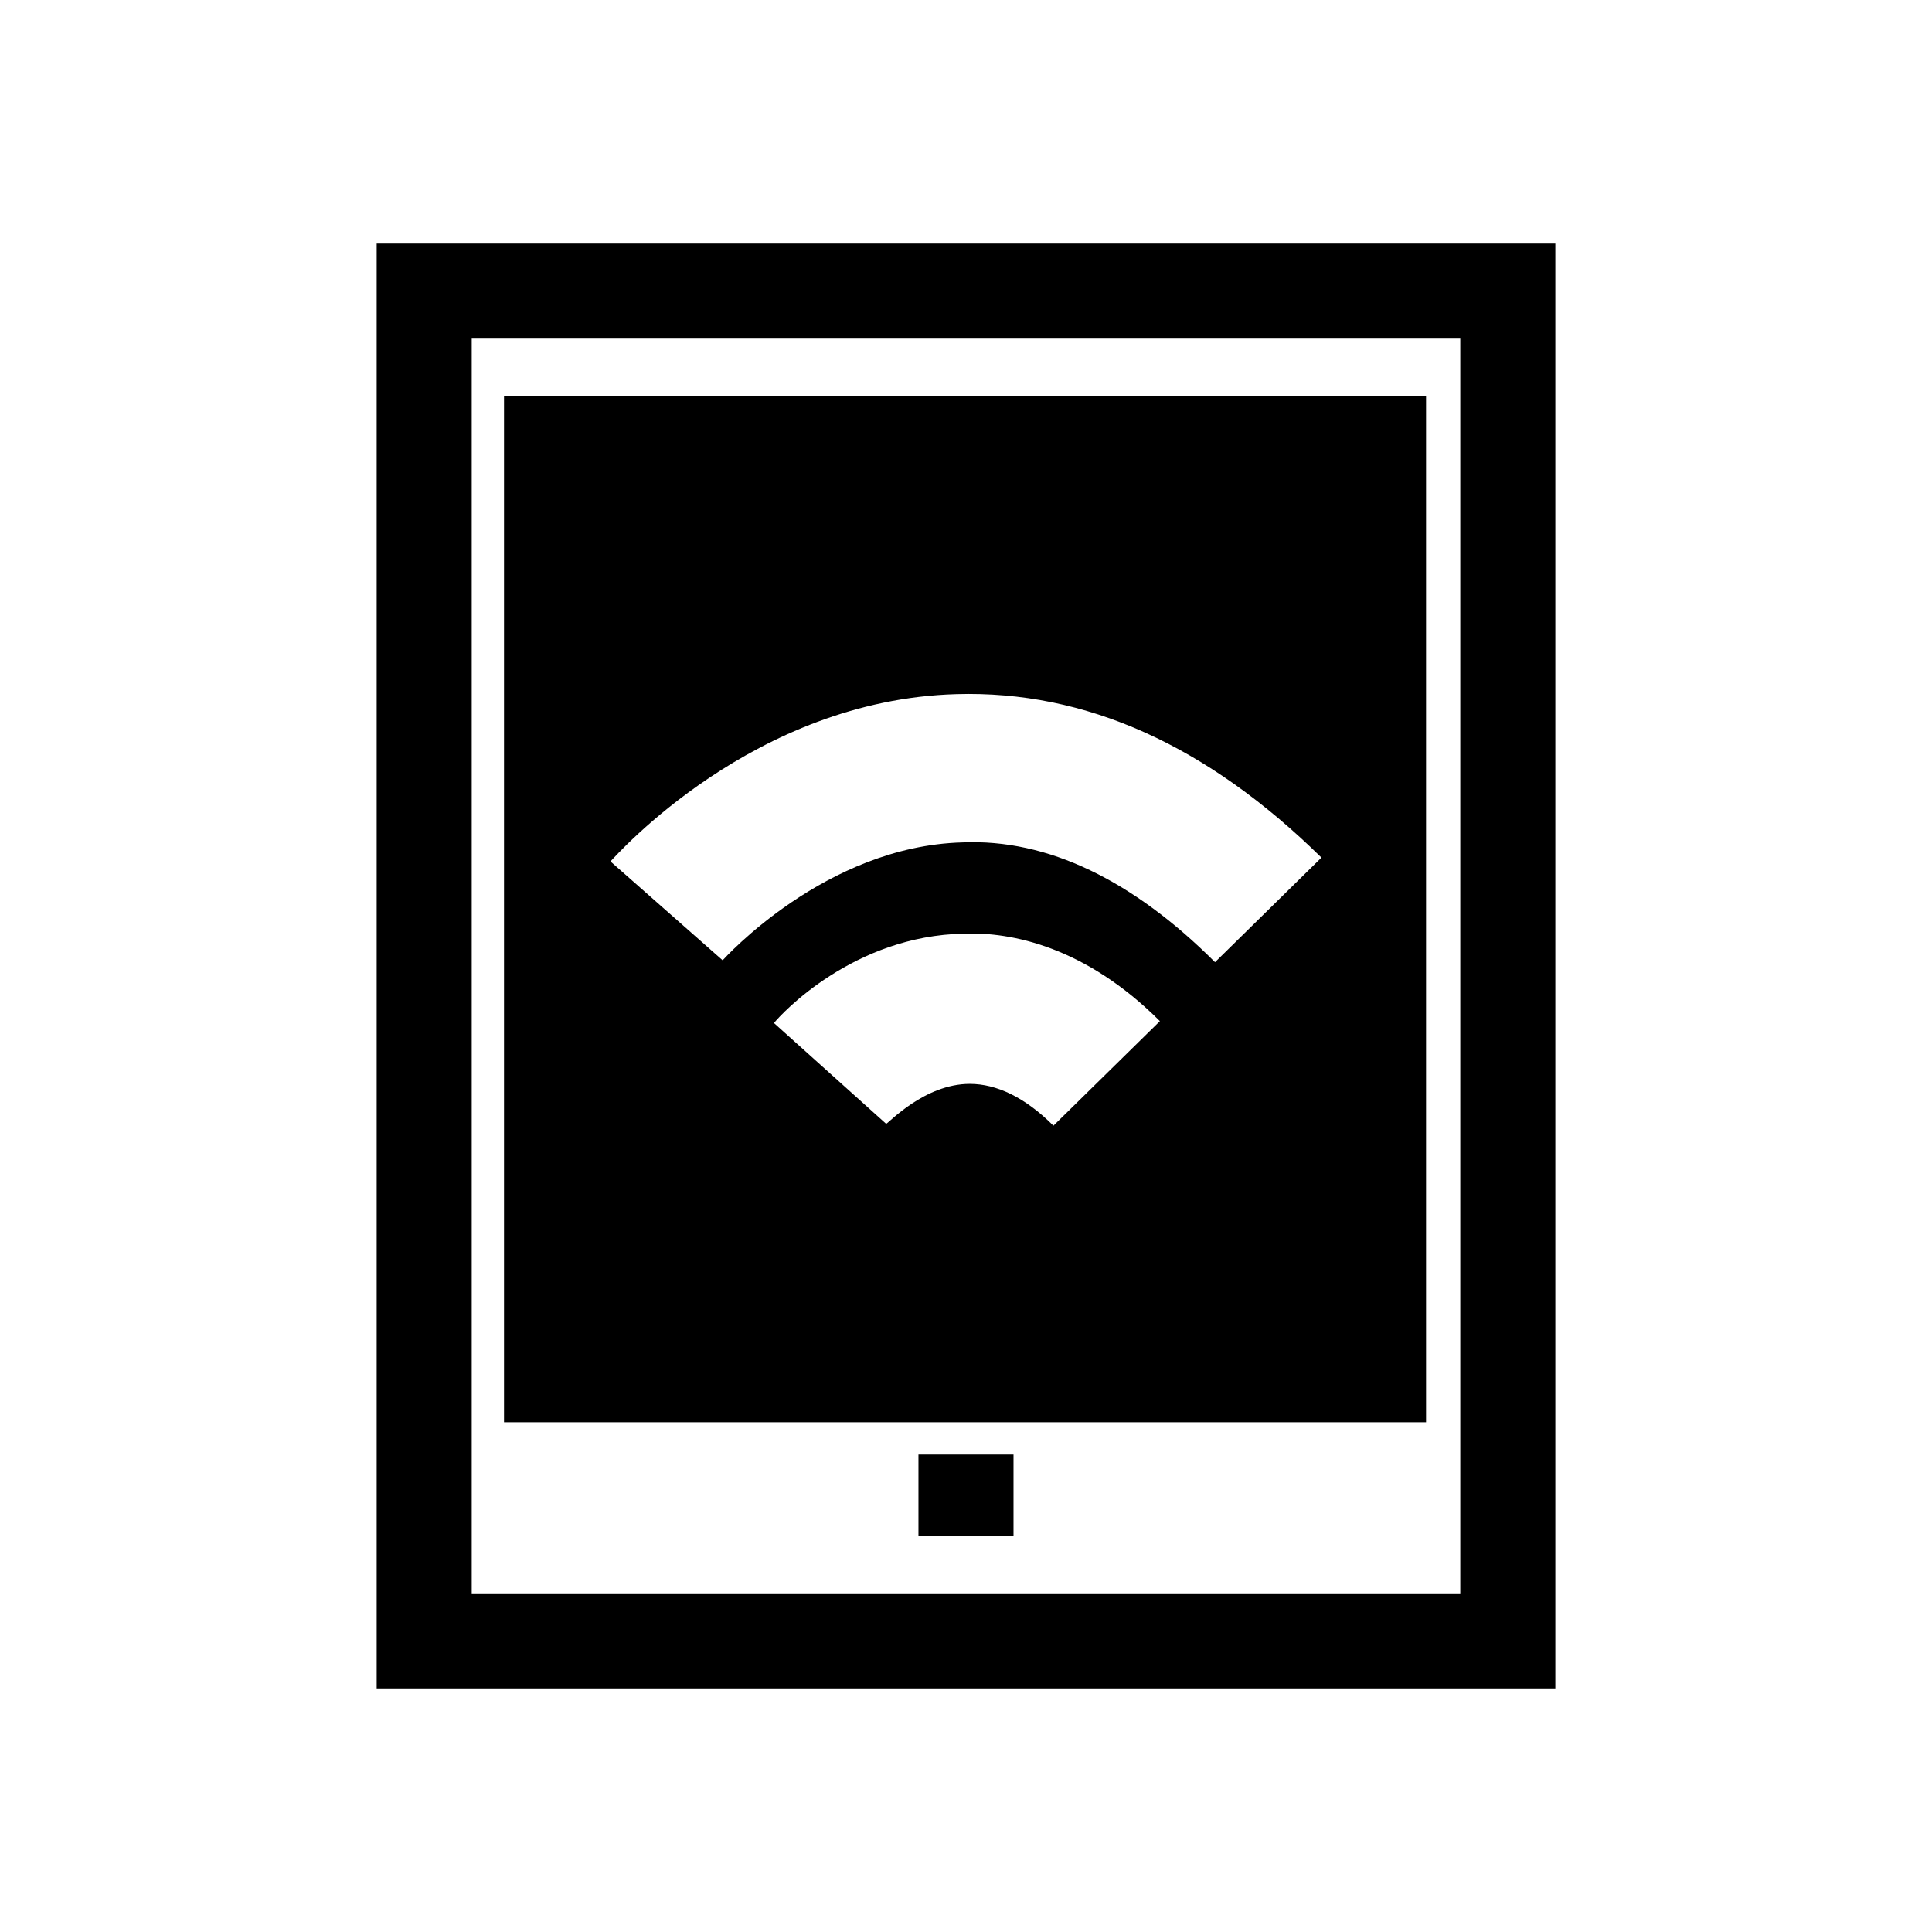
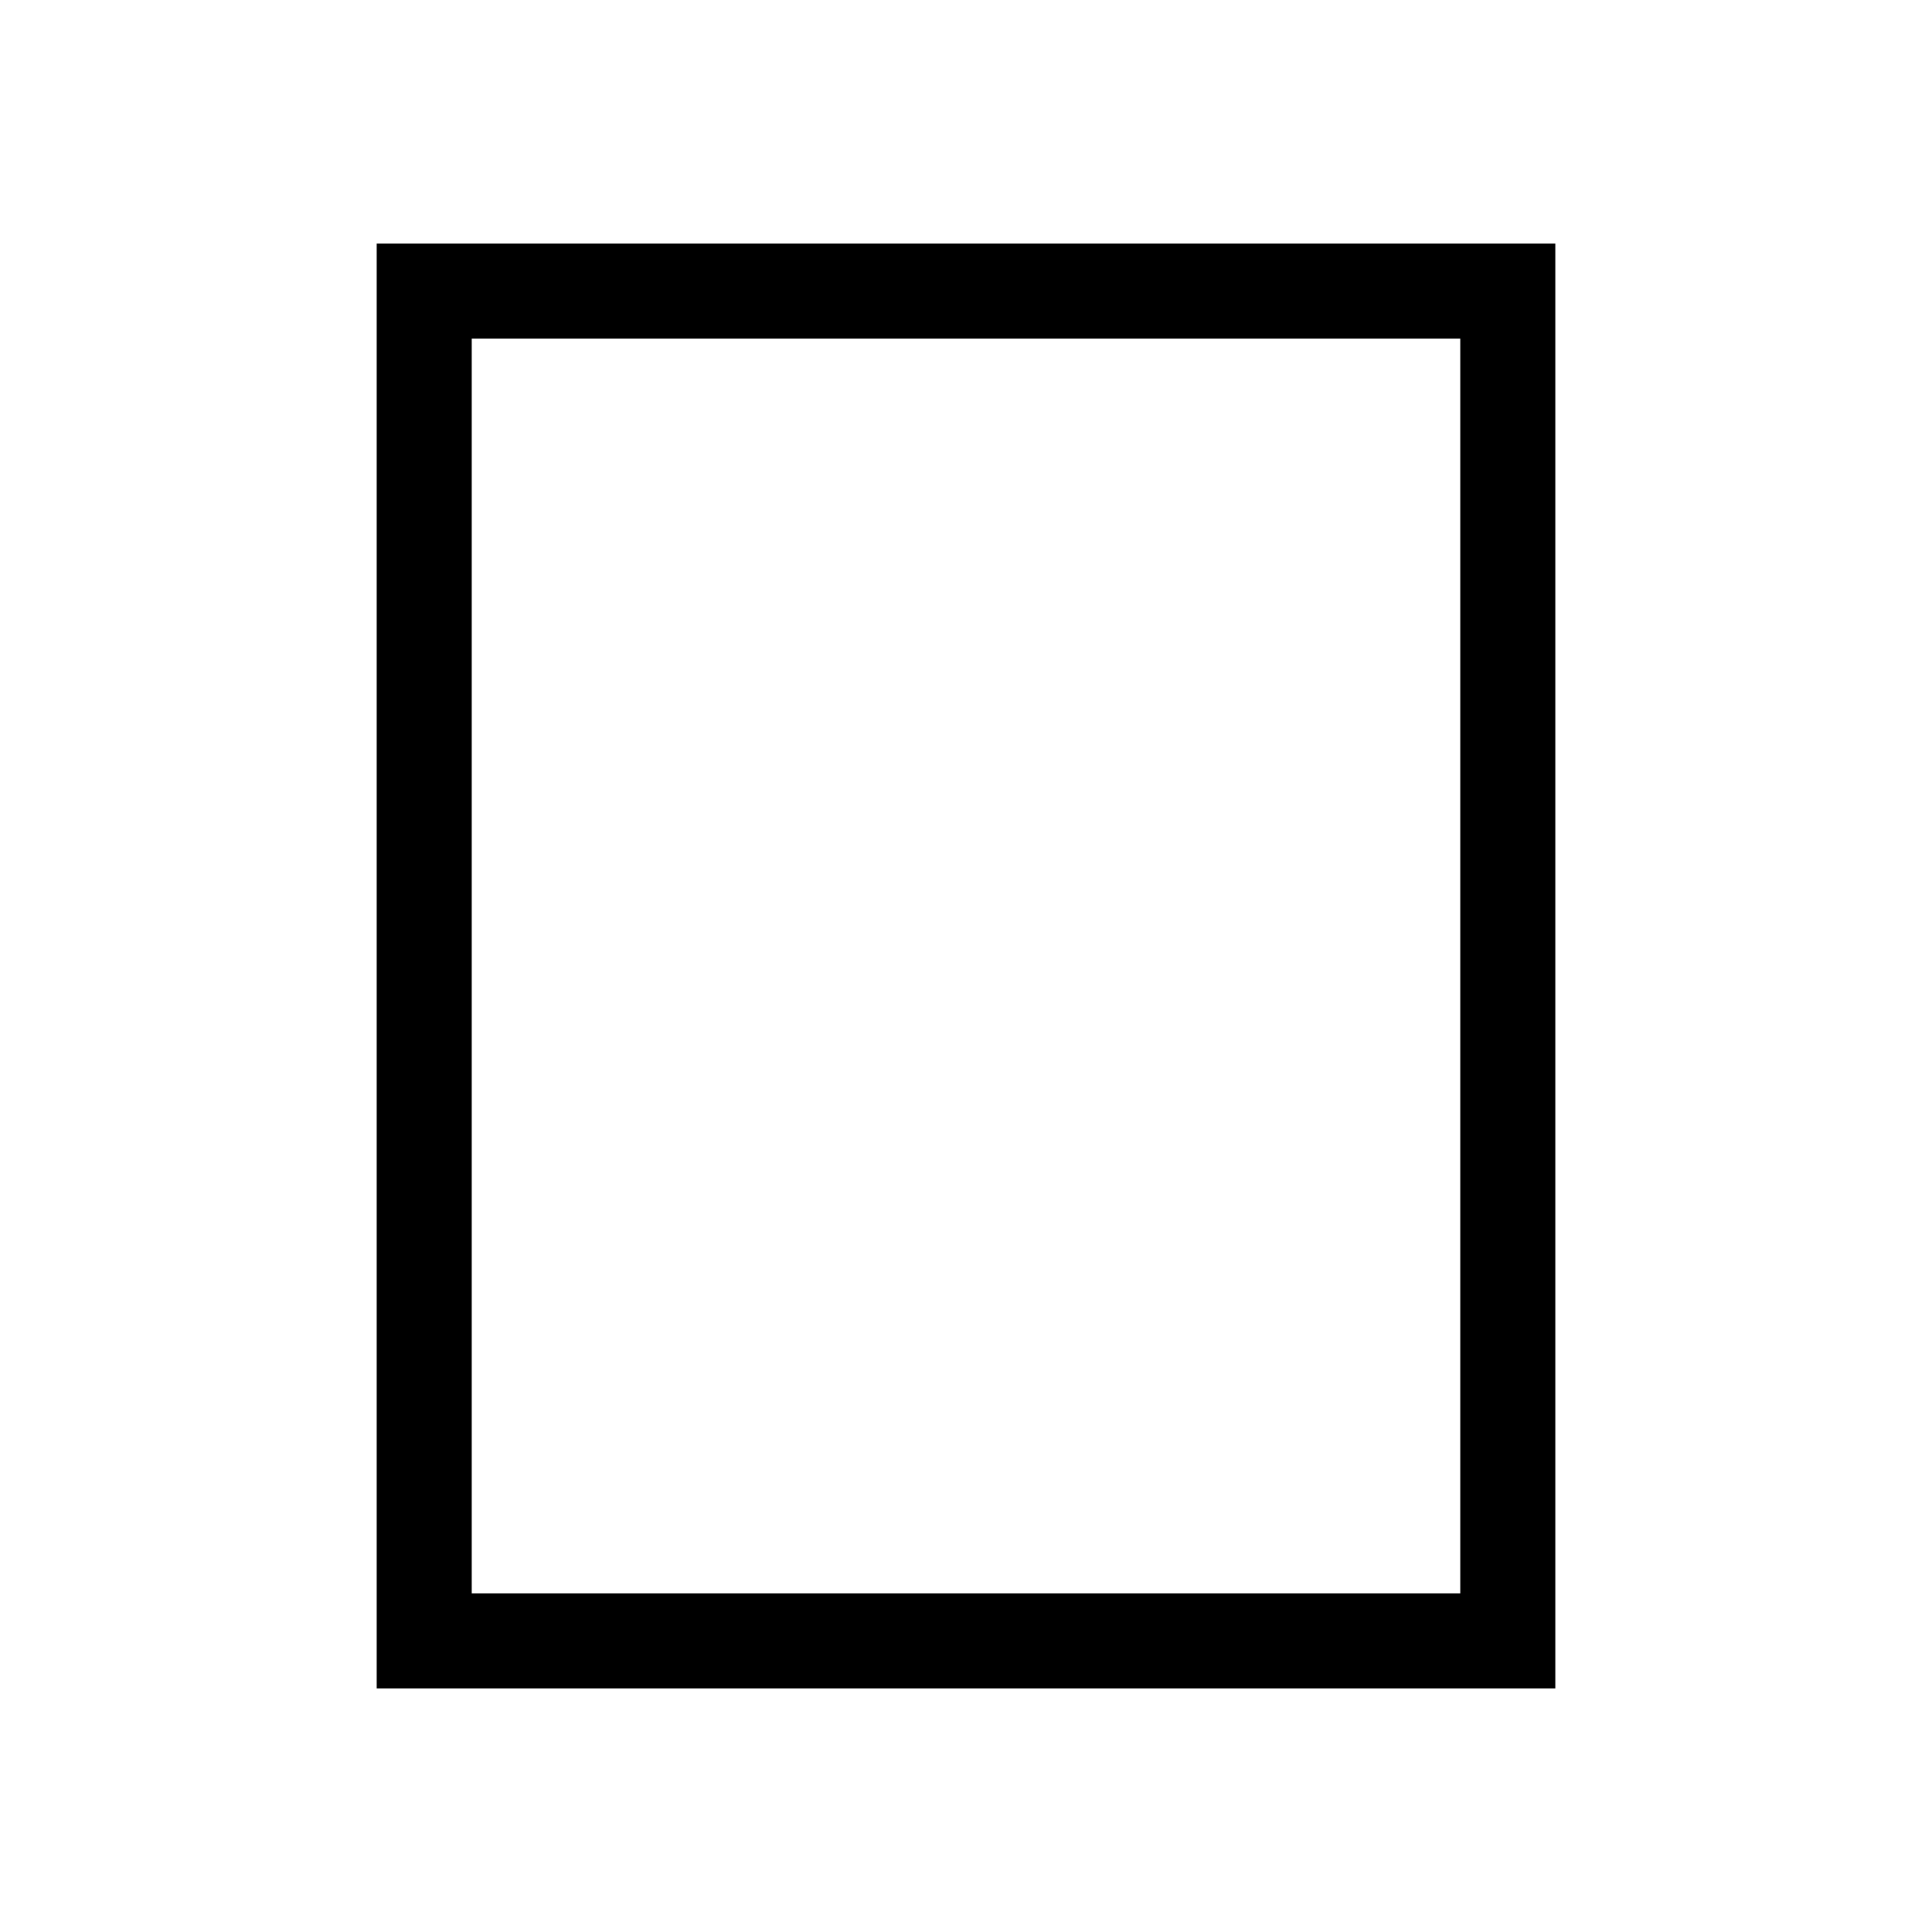
<svg xmlns="http://www.w3.org/2000/svg" fill="#000000" width="800px" height="800px" version="1.1" viewBox="144 144 512 512">
  <g>
-     <path d="m387.4 529.48h25.191v21.664h-25.191z" />
    <path d="m530.99 233.74v332.52l-261.98-0.004v-332.51h261.98m25.191-25.191h-312.36v382.89h312.36z" />
-     <path d="m277.57 248.86v272.06h244.35v-272.06zm145.6 193.46c-7.559-7.559-15.113-11.082-22.168-11.082-12.09 0-21.664 10.578-22.168 10.578l-29.723-26.703c2.016-2.519 21.16-23.176 50.383-23.68 12.594-0.504 32.242 3.527 51.891 23.176zm42.824-43.328c-21.664-21.664-44.336-32.746-67.008-31.738-36.273 1.008-62.977 30.73-63.48 31.234l-29.727-26.199c1.512-1.512 37.785-42.824 91.691-44.336 34.258-1.008 66.504 13.602 96.73 43.328z" />
  </g>
</svg>